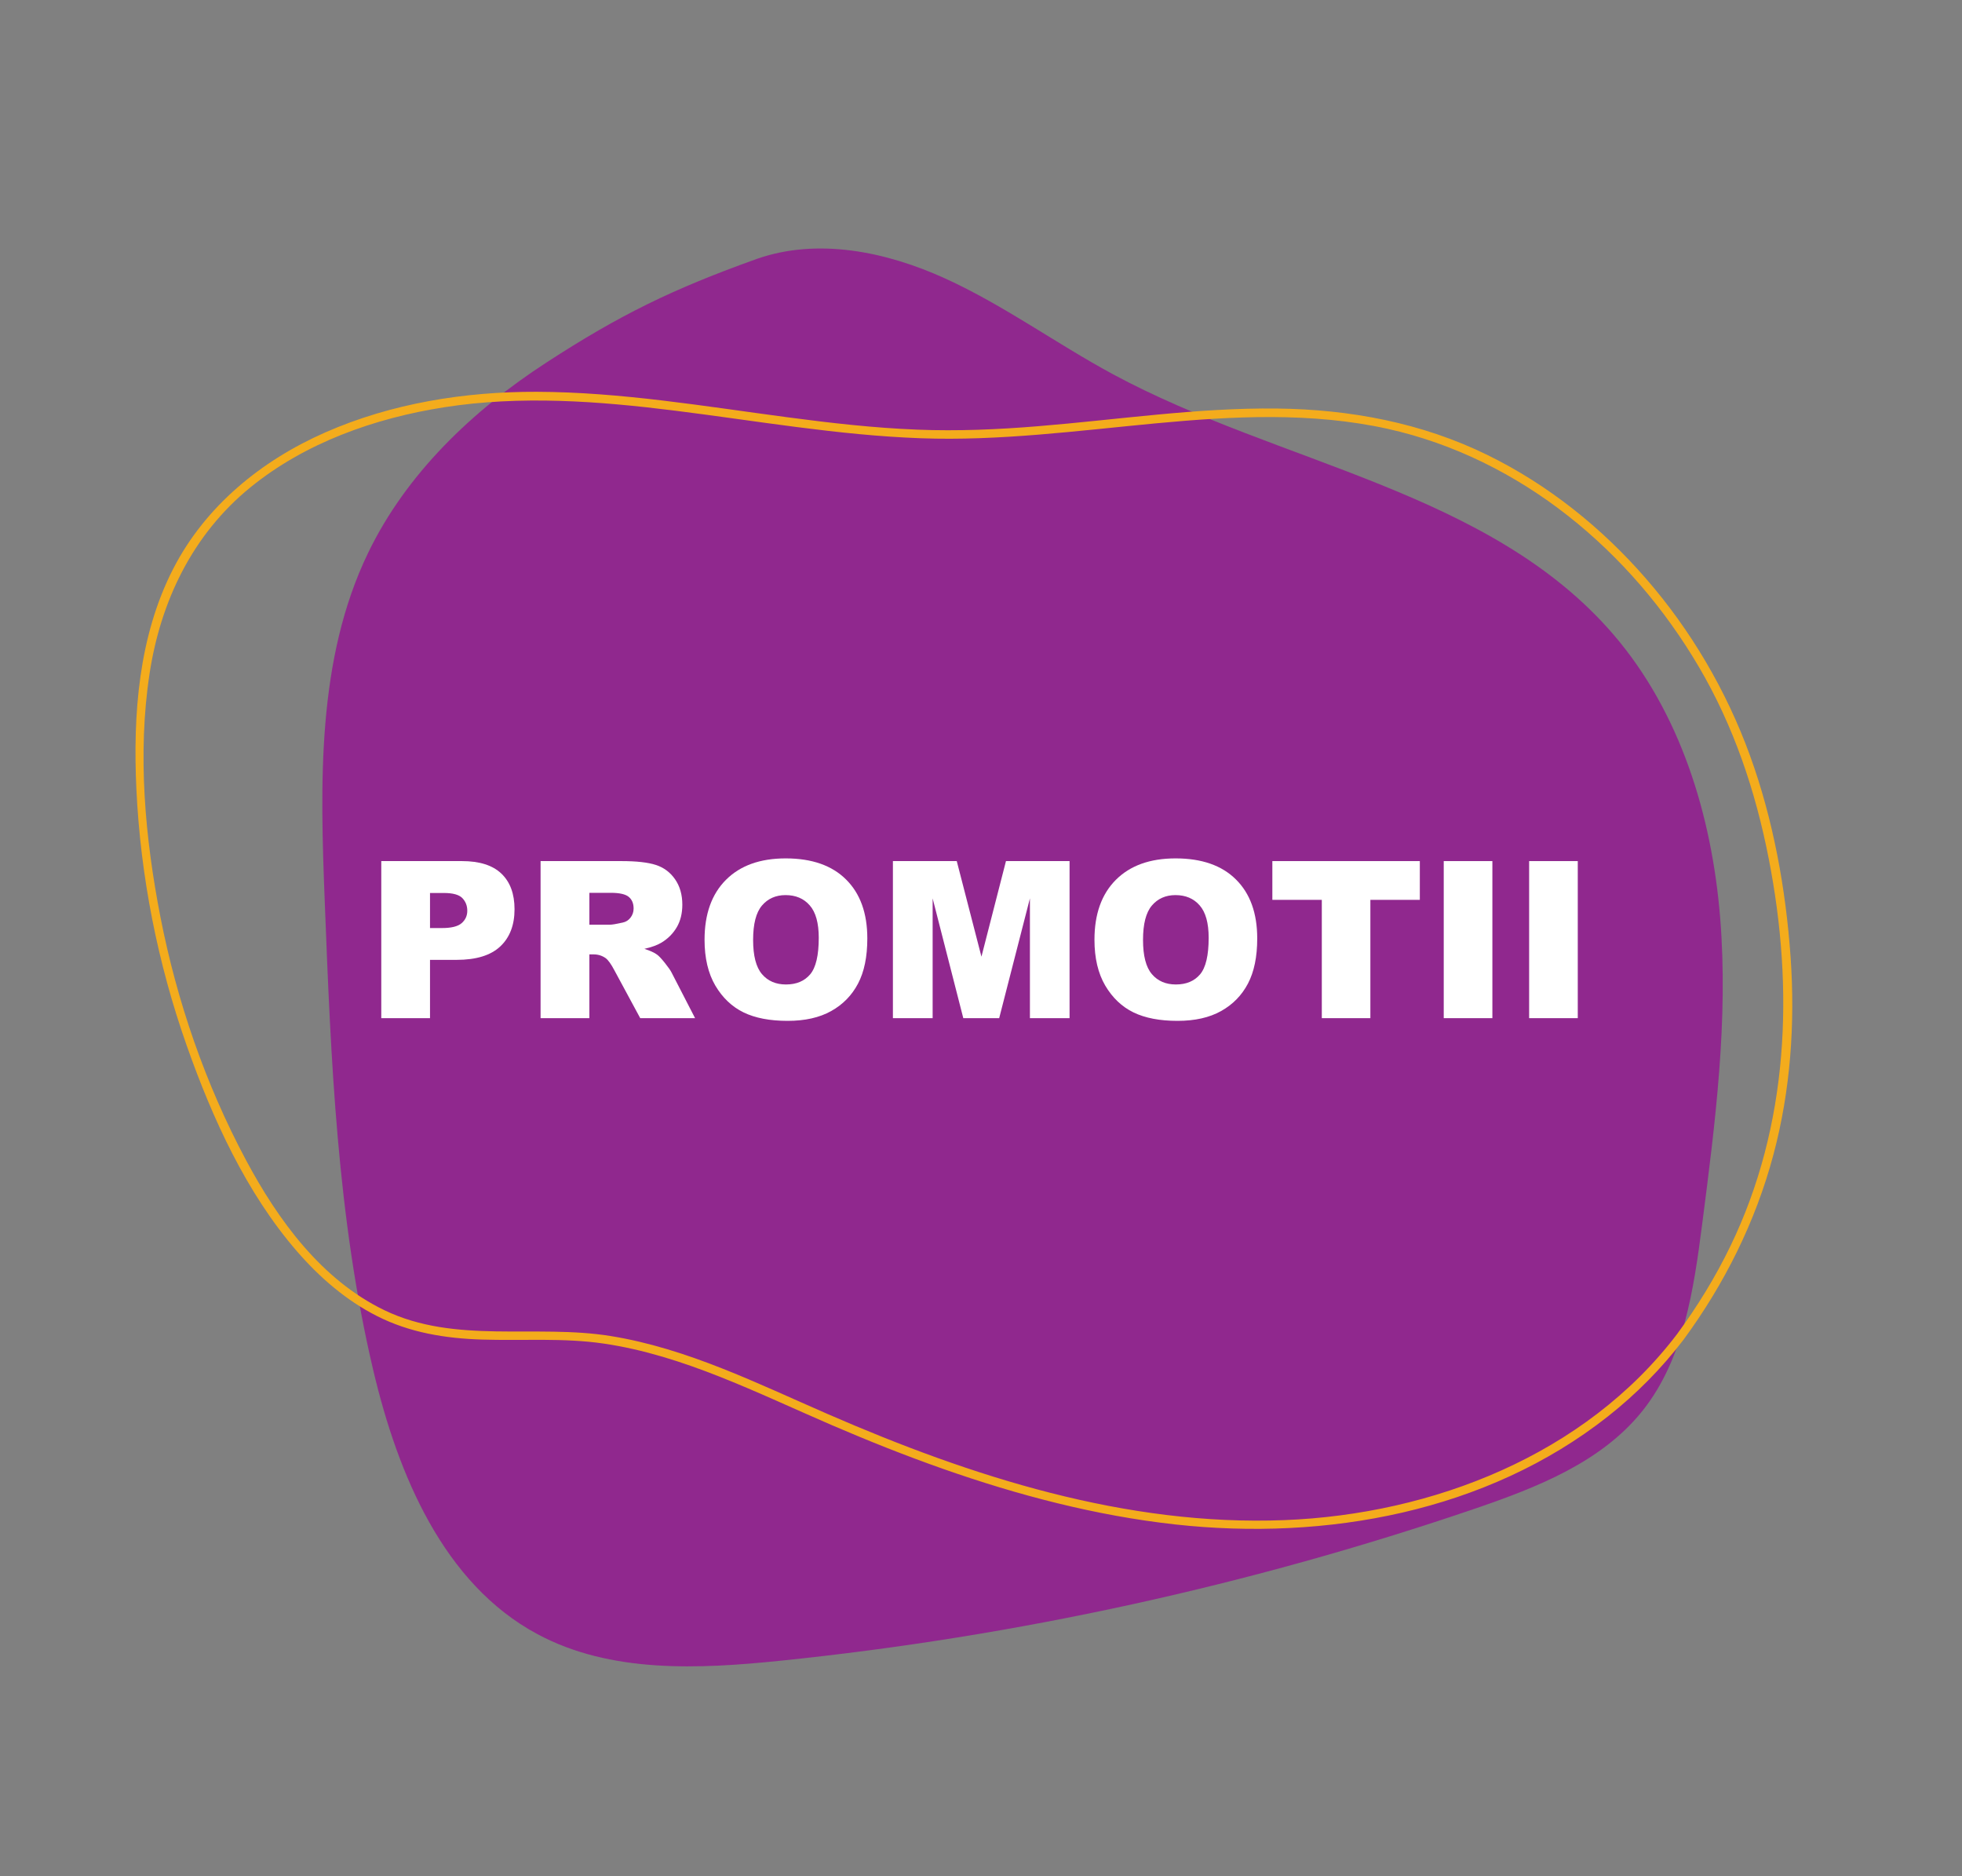
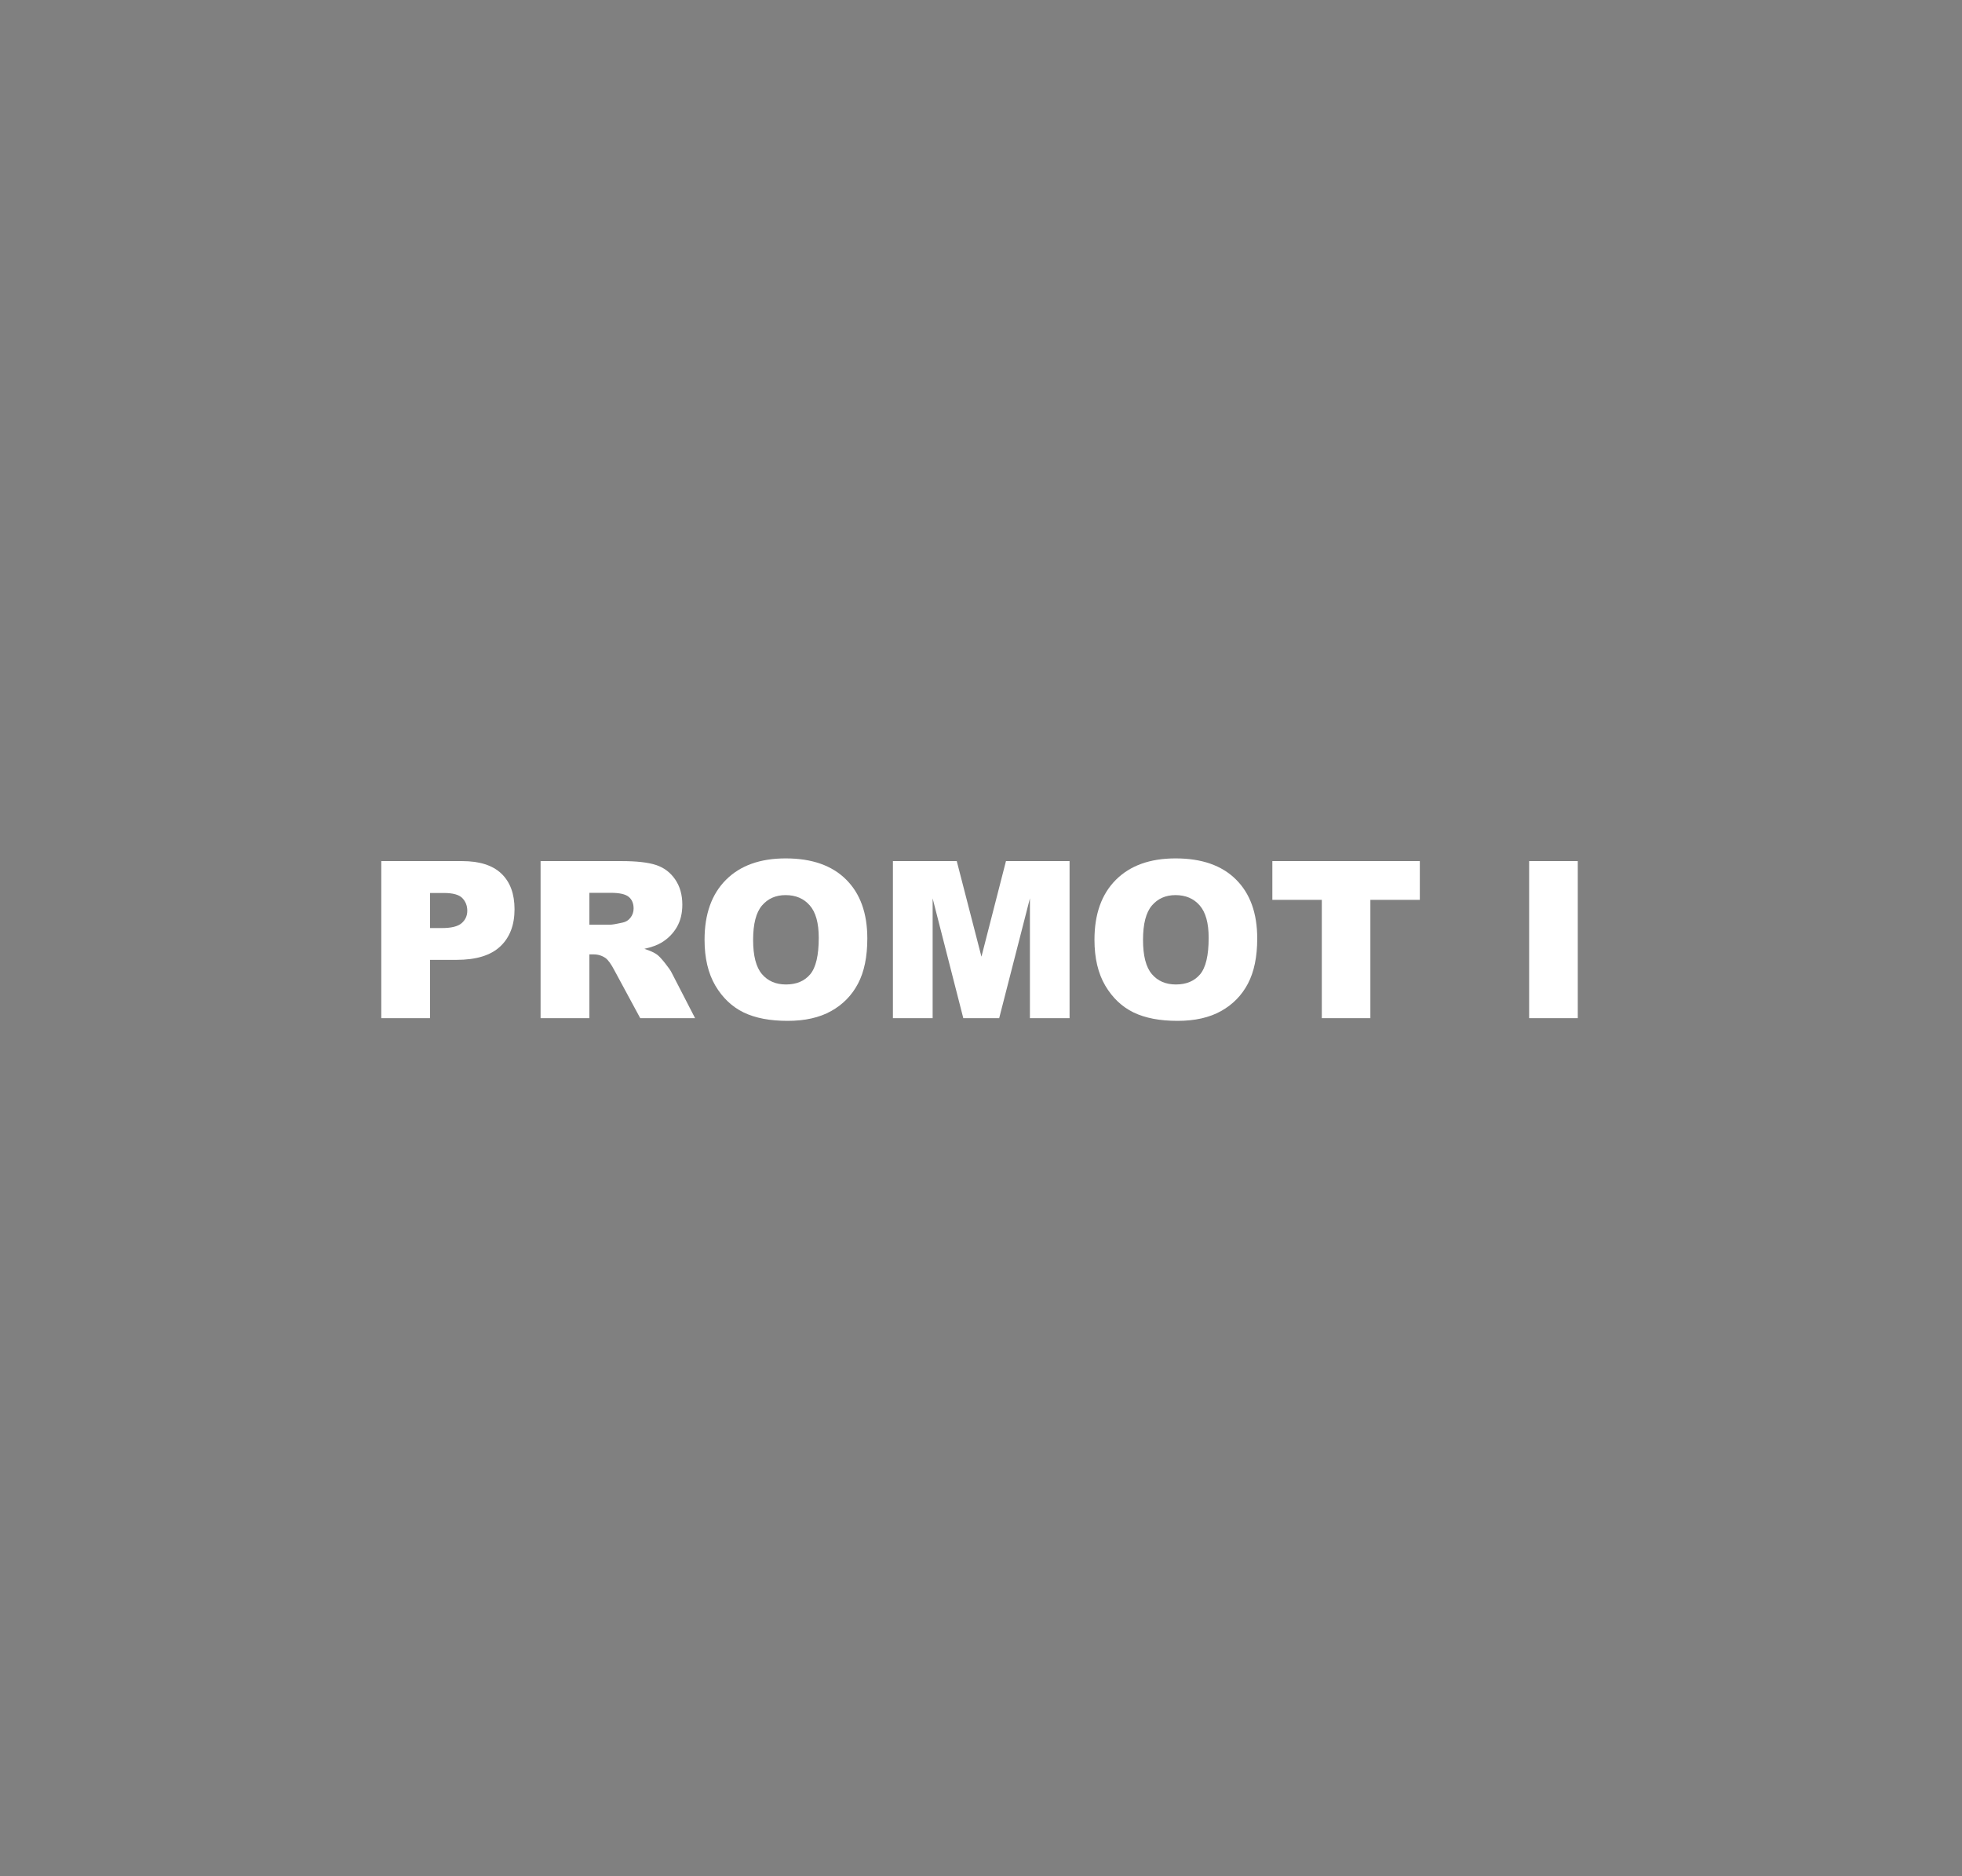
<svg xmlns="http://www.w3.org/2000/svg" width="500" zoomAndPan="magnify" viewBox="0 0 375 358.5" height="478" preserveAspectRatio="xMidYMid meet" version="1.0">
  <rect x="0" y="0" width="375" height="358.5" fill="#808080" stroke="none" />
  <defs>
    <filter x="0%" y="0%" width="100%" height="100%" id="5e6841be58">
      <feColorMatrix values="0 0 0 0 1 0 0 0 0 1 0 0 0 0 1 0 0 0 1 0" color-interpolation-filters="sRGB" />
    </filter>
    <g />
    <clipPath id="e4c193d581">
      <path d="M 0.262 0 L 374.738 0 L 374.738 357 L 0.262 357 Z M 0.262 0 " clip-rule="nonzero" />
    </clipPath>
    <mask id="aed600f79d">
      <g filter="url(#5e6841be58)">
        <rect x="-37.5" width="450" fill="#000000" y="-35.85" height="430.2" fill-opacity="0.99" />
      </g>
    </mask>
    <clipPath id="e90f343016">
      <path d="M 61 47 L 330 47 L 330 319 L 61 319 Z M 61 47 " clip-rule="nonzero" />
    </clipPath>
    <clipPath id="d48d56375e">
      <path d="M 0.262 101.121 L 283.047 -0.027 L 374.863 256.664 L 92.078 357.816 Z M 0.262 101.121 " clip-rule="nonzero" />
    </clipPath>
    <clipPath id="8c13158199">
      <path d="M 0.262 101.121 L 283.047 -0.027 L 374.863 256.664 L 92.078 357.816 Z M 0.262 101.121 " clip-rule="nonzero" />
    </clipPath>
    <clipPath id="3c6e0dfc86">
      <path d="M 25 74 L 343 74 L 343 293 L 25 293 Z M 25 74 " clip-rule="nonzero" />
    </clipPath>
    <clipPath id="567687de25">
      <path d="M 0.262 101.121 L 283.047 -0.027 L 374.863 256.664 L 92.078 357.816 Z M 0.262 101.121 " clip-rule="nonzero" />
    </clipPath>
    <clipPath id="a100489952">
-       <path d="M 0.262 101.121 L 283.047 -0.027 L 374.863 256.664 L 92.078 357.816 Z M 0.262 101.121 " clip-rule="nonzero" />
-     </clipPath>
+       </clipPath>
    <clipPath id="d73cb604a4">
      <rect x="0" width="375" y="0" height="357" />
    </clipPath>
  </defs>
  <g clip-path="url(#e4c193d581)">
    <g mask="url(#aed600f79d)">
      <g>
        <g clip-path="url(#d73cb604a4)">
          <g clip-path="url(#e90f343016)">
            <g clip-path="url(#d48d56375e)">
              <g clip-path="url(#8c13158199)">
-                 <path fill="#90278e" d="M 144.648 49.477 C 128.621 55.211 118.52 60.129 104.414 69.293 C 90.312 78.453 77.668 90.508 70.355 105.656 C 60.523 126.02 61.191 149.676 62.07 172.277 C 63.234 202.34 64.434 232.633 71.355 261.91 C 76.051 281.758 84.734 302.629 102.707 312.273 C 116.676 319.781 133.488 318.977 149.258 317.352 C 194.371 312.715 238.961 302.953 281.883 288.309 C 293.797 284.242 306.191 279.375 314.008 269.512 C 321.824 259.637 323.715 246.469 325.332 233.98 C 327.844 214.539 330.363 194.926 328.777 175.383 C 327.188 155.848 321.16 136.129 308.379 121.258 C 284.727 93.742 244.66 88.742 212.727 71.52 C 201.867 65.66 191.82 58.289 180.582 53.184 C 169.344 48.082 156.297 45.391 144.648 49.477 Z M 144.648 49.477 " fill-opacity="1" fill-rule="nonzero" />
-               </g>
+                 </g>
            </g>
          </g>
          <g clip-path="url(#3c6e0dfc86)">
            <g clip-path="url(#567687de25)">
              <g clip-path="url(#a100489952)">
-                 <path fill="#f5ac1b" d="M 321.777 256.012 C 329.605 245.363 335.543 233.457 338.953 220.672 C 342.23 208.395 343.125 195.574 342.242 182.926 C 341.332 169.906 338.922 156.586 334.449 144.309 C 329.965 131.996 323.211 120.477 314.617 110.59 C 306.16 100.852 295.91 92.641 284.316 86.957 C 271.734 80.789 258.039 78.234 244.09 78.07 C 228.77 77.895 213.578 80.215 198.34 81.453 C 190.684 82.082 183.012 82.41 175.328 82.105 C 167.027 81.781 158.762 80.836 150.527 79.742 C 134.613 77.641 118.688 74.922 102.59 74.871 C 88.859 74.824 74.836 77.07 62.211 82.617 C 49.98 87.984 39.273 96.691 33.102 108.699 C 26.488 121.582 25.398 136.535 26.066 150.762 C 26.855 167.469 30.129 184.062 35.695 199.828 C 40.602 213.734 47.055 227.938 56.801 239.172 C 61.098 244.121 66.137 248.488 72.004 251.469 C 78.277 254.664 85.117 255.77 92.09 255.988 C 99.883 256.234 107.688 255.621 115.434 256.762 C 123.031 257.879 130.367 260.246 137.488 263.059 C 144.738 265.922 151.797 269.242 158.957 272.328 C 165.957 275.34 173.043 278.168 180.238 280.695 C 194.613 285.746 209.461 289.645 224.633 291.32 C 253.434 294.492 284.152 288.949 307.328 270.672 C 312.734 266.406 317.605 261.496 321.777 256.012 C 322.41 255.18 321.164 254.121 320.527 254.961 C 302.98 278.027 273.836 289.375 245.488 290.492 C 215.246 291.691 185.668 282.176 158.258 270.246 C 144.789 264.391 131.367 257.676 116.73 255.316 C 102.367 252.988 87.043 256.914 73.48 250.383 C 61.453 244.59 53.133 233.148 47 221.66 C 39.27 207.188 33.82 191.371 30.672 175.281 C 27.719 160.156 26.25 144.062 28.586 128.734 C 30.699 114.867 36.805 102.164 47.793 93.188 C 58.316 84.602 71.605 79.91 84.902 77.828 C 99.547 75.535 114.352 76.648 128.984 78.473 C 144.629 80.426 160.203 83.176 175.984 83.75 C 191.027 84.297 205.953 82.312 220.898 80.902 C 235.637 79.516 250.668 78.73 265.234 81.949 C 277.828 84.742 289.598 90.625 299.711 98.586 C 309.762 106.492 318.191 116.371 324.672 127.379 C 331.383 138.777 335.539 151.176 338.066 164.117 C 342.93 189.023 341.934 215.039 330.719 238.164 C 327.859 244.074 324.414 249.676 320.527 254.961 C 319.91 255.805 321.152 256.855 321.777 256.012 Z M 321.777 256.012 " fill-opacity="1" fill-rule="nonzero" />
+                 <path fill="#f5ac1b" d="M 321.777 256.012 C 329.605 245.363 335.543 233.457 338.953 220.672 C 342.23 208.395 343.125 195.574 342.242 182.926 C 341.332 169.906 338.922 156.586 334.449 144.309 C 329.965 131.996 323.211 120.477 314.617 110.59 C 306.16 100.852 295.91 92.641 284.316 86.957 C 271.734 80.789 258.039 78.234 244.09 78.07 C 228.77 77.895 213.578 80.215 198.34 81.453 C 190.684 82.082 183.012 82.41 175.328 82.105 C 134.613 77.641 118.688 74.922 102.59 74.871 C 88.859 74.824 74.836 77.07 62.211 82.617 C 49.98 87.984 39.273 96.691 33.102 108.699 C 26.488 121.582 25.398 136.535 26.066 150.762 C 26.855 167.469 30.129 184.062 35.695 199.828 C 40.602 213.734 47.055 227.938 56.801 239.172 C 61.098 244.121 66.137 248.488 72.004 251.469 C 78.277 254.664 85.117 255.77 92.09 255.988 C 99.883 256.234 107.688 255.621 115.434 256.762 C 123.031 257.879 130.367 260.246 137.488 263.059 C 144.738 265.922 151.797 269.242 158.957 272.328 C 165.957 275.34 173.043 278.168 180.238 280.695 C 194.613 285.746 209.461 289.645 224.633 291.32 C 253.434 294.492 284.152 288.949 307.328 270.672 C 312.734 266.406 317.605 261.496 321.777 256.012 C 322.41 255.18 321.164 254.121 320.527 254.961 C 302.98 278.027 273.836 289.375 245.488 290.492 C 215.246 291.691 185.668 282.176 158.258 270.246 C 144.789 264.391 131.367 257.676 116.73 255.316 C 102.367 252.988 87.043 256.914 73.48 250.383 C 61.453 244.59 53.133 233.148 47 221.66 C 39.27 207.188 33.82 191.371 30.672 175.281 C 27.719 160.156 26.25 144.062 28.586 128.734 C 30.699 114.867 36.805 102.164 47.793 93.188 C 58.316 84.602 71.605 79.91 84.902 77.828 C 99.547 75.535 114.352 76.648 128.984 78.473 C 144.629 80.426 160.203 83.176 175.984 83.75 C 191.027 84.297 205.953 82.312 220.898 80.902 C 235.637 79.516 250.668 78.73 265.234 81.949 C 277.828 84.742 289.598 90.625 299.711 98.586 C 309.762 106.492 318.191 116.371 324.672 127.379 C 331.383 138.777 335.539 151.176 338.066 164.117 C 342.93 189.023 341.934 215.039 330.719 238.164 C 327.859 244.074 324.414 249.676 320.527 254.961 C 319.91 255.805 321.152 256.855 321.777 256.012 Z M 321.777 256.012 " fill-opacity="1" fill-rule="nonzero" />
              </g>
            </g>
          </g>
        </g>
      </g>
    </g>
  </g>
  <g fill="#ffffff" fill-opacity="1">
    <g transform="translate(69.844, 194.569)">
      <g>
        <path d="M 3.031 -30.016 L 18.453 -30.016 C 21.805 -30.016 24.316 -29.219 25.984 -27.625 C 27.66 -26.031 28.5 -23.758 28.5 -20.812 C 28.5 -17.781 27.586 -15.41 25.766 -13.703 C 23.941 -11.992 21.16 -11.141 17.422 -11.141 L 12.344 -11.141 L 12.344 0 L 3.031 0 Z M 12.344 -17.219 L 14.625 -17.219 C 16.406 -17.219 17.656 -17.523 18.375 -18.141 C 19.102 -18.766 19.469 -19.562 19.469 -20.531 C 19.469 -21.477 19.156 -22.281 18.531 -22.938 C 17.906 -23.594 16.723 -23.922 14.984 -23.922 L 12.344 -23.922 Z M 12.344 -17.219 " />
      </g>
    </g>
    <g transform="translate(100.133, 194.569)">
      <g>
        <path d="M 3.188 0 L 3.188 -30.016 L 18.656 -30.016 C 21.52 -30.016 23.707 -29.77 25.219 -29.281 C 26.738 -28.789 27.961 -27.879 28.891 -26.547 C 29.816 -25.211 30.281 -23.594 30.281 -21.688 C 30.281 -20.02 29.926 -18.582 29.219 -17.375 C 28.508 -16.164 27.535 -15.188 26.297 -14.438 C 25.504 -13.957 24.414 -13.562 23.031 -13.25 C 24.145 -12.883 24.953 -12.516 25.453 -12.141 C 25.797 -11.898 26.289 -11.375 26.938 -10.562 C 27.582 -9.758 28.016 -9.141 28.234 -8.703 L 32.719 0 L 22.234 0 L 17.281 -9.172 C 16.656 -10.359 16.098 -11.129 15.609 -11.484 C 14.93 -11.953 14.172 -12.188 13.328 -12.188 L 12.516 -12.188 L 12.516 0 Z M 12.516 -17.859 L 16.422 -17.859 C 16.848 -17.859 17.664 -17.992 18.875 -18.266 C 19.488 -18.391 19.988 -18.703 20.375 -19.203 C 20.77 -19.711 20.969 -20.297 20.969 -20.953 C 20.969 -21.922 20.66 -22.66 20.047 -23.172 C 19.43 -23.691 18.281 -23.953 16.594 -23.953 L 12.516 -23.953 Z M 12.516 -17.859 " />
      </g>
    </g>
    <g transform="translate(132.756, 194.569)">
      <g>
        <path d="M 1.906 -14.984 C 1.906 -19.891 3.27 -23.707 6 -26.438 C 8.727 -29.164 12.531 -30.531 17.406 -30.531 C 22.406 -30.531 26.254 -29.188 28.953 -26.5 C 31.66 -23.82 33.016 -20.066 33.016 -15.234 C 33.016 -11.723 32.422 -8.844 31.234 -6.594 C 30.055 -4.352 28.348 -2.609 26.109 -1.359 C 23.879 -0.109 21.102 0.516 17.781 0.516 C 14.395 0.516 11.594 -0.02 9.375 -1.094 C 7.156 -2.176 5.352 -3.883 3.969 -6.219 C 2.594 -8.562 1.906 -11.484 1.906 -14.984 Z M 11.188 -14.953 C 11.188 -11.922 11.75 -9.742 12.875 -8.422 C 14 -7.098 15.531 -6.438 17.469 -6.438 C 19.457 -6.438 21 -7.082 22.094 -8.375 C 23.188 -9.676 23.734 -12.004 23.734 -15.359 C 23.734 -18.18 23.16 -20.242 22.016 -21.547 C 20.879 -22.859 19.336 -23.516 17.391 -23.516 C 15.516 -23.516 14.008 -22.848 12.875 -21.516 C 11.75 -20.191 11.188 -18.004 11.188 -14.953 Z M 11.188 -14.953 " />
      </g>
    </g>
    <g transform="translate(167.694, 194.569)">
      <g>
        <path d="M 2.969 -30.016 L 15.172 -30.016 L 19.891 -11.75 L 24.578 -30.016 L 36.734 -30.016 L 36.734 0 L 29.156 0 L 29.156 -22.891 L 23.281 0 L 16.422 0 L 10.562 -22.891 L 10.562 0 L 2.969 0 Z M 2.969 -30.016 " />
      </g>
    </g>
    <g transform="translate(207.28, 194.569)">
      <g>
        <path d="M 1.906 -14.984 C 1.906 -19.891 3.27 -23.707 6 -26.438 C 8.727 -29.164 12.531 -30.531 17.406 -30.531 C 22.406 -30.531 26.254 -29.188 28.953 -26.5 C 31.66 -23.82 33.016 -20.066 33.016 -15.234 C 33.016 -11.723 32.422 -8.844 31.234 -6.594 C 30.055 -4.352 28.348 -2.609 26.109 -1.359 C 23.879 -0.109 21.102 0.516 17.781 0.516 C 14.395 0.516 11.594 -0.02 9.375 -1.094 C 7.156 -2.176 5.352 -3.883 3.969 -6.219 C 2.594 -8.562 1.906 -11.484 1.906 -14.984 Z M 11.188 -14.953 C 11.188 -11.922 11.75 -9.742 12.875 -8.422 C 14 -7.098 15.531 -6.438 17.469 -6.438 C 19.457 -6.438 21 -7.082 22.094 -8.375 C 23.188 -9.676 23.734 -12.004 23.734 -15.359 C 23.734 -18.18 23.16 -20.242 22.016 -21.547 C 20.879 -22.859 19.336 -23.516 17.391 -23.516 C 15.516 -23.516 14.008 -22.848 12.875 -21.516 C 11.75 -20.191 11.188 -18.004 11.188 -14.953 Z M 11.188 -14.953 " />
      </g>
    </g>
    <g transform="translate(242.218, 194.569)">
      <g>
        <path d="M 0.969 -30.016 L 29.156 -30.016 L 29.156 -22.609 L 19.703 -22.609 L 19.703 0 L 10.422 0 L 10.422 -22.609 L 0.969 -22.609 Z M 0.969 -30.016 " />
      </g>
    </g>
    <g transform="translate(272.506, 194.569)">
      <g>
-         <path d="M 3.438 -30.016 L 12.734 -30.016 L 12.734 0 L 3.438 0 Z M 3.438 -30.016 " />
-       </g>
+         </g>
    </g>
    <g transform="translate(288.828, 194.569)">
      <g>
        <path d="M 3.438 -30.016 L 12.734 -30.016 L 12.734 0 L 3.438 0 Z M 3.438 -30.016 " />
      </g>
    </g>
  </g>
</svg>